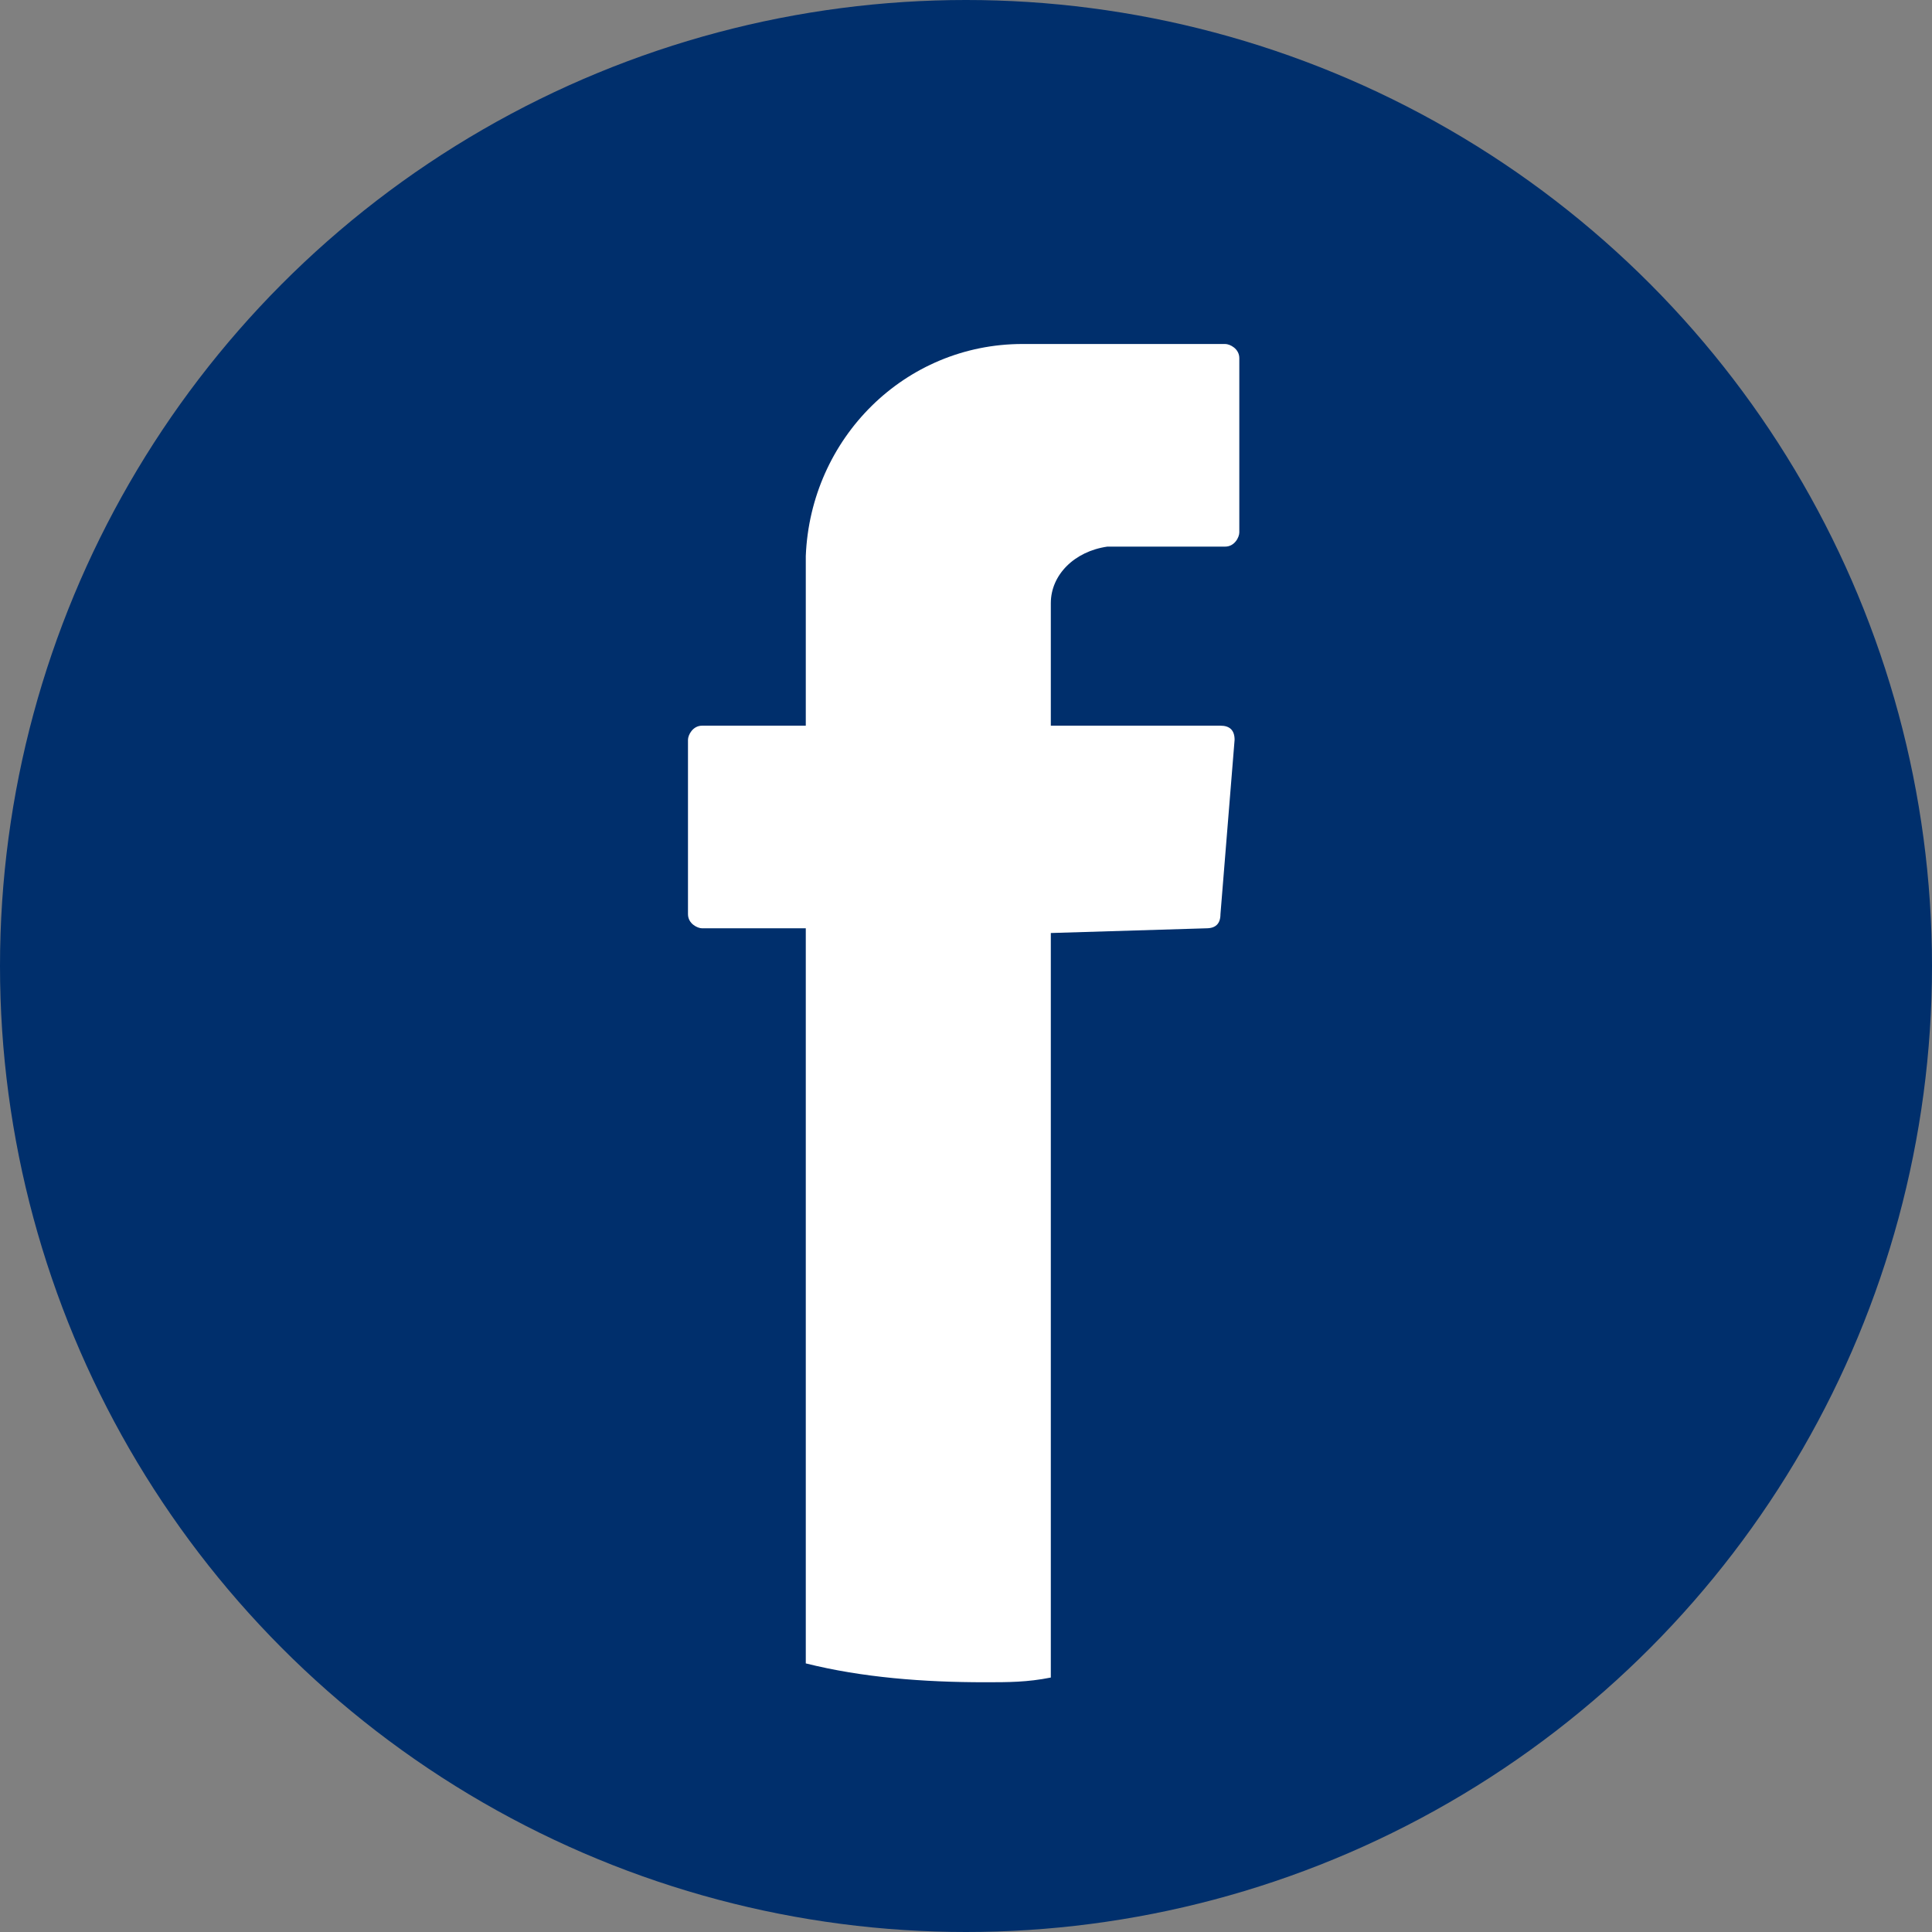
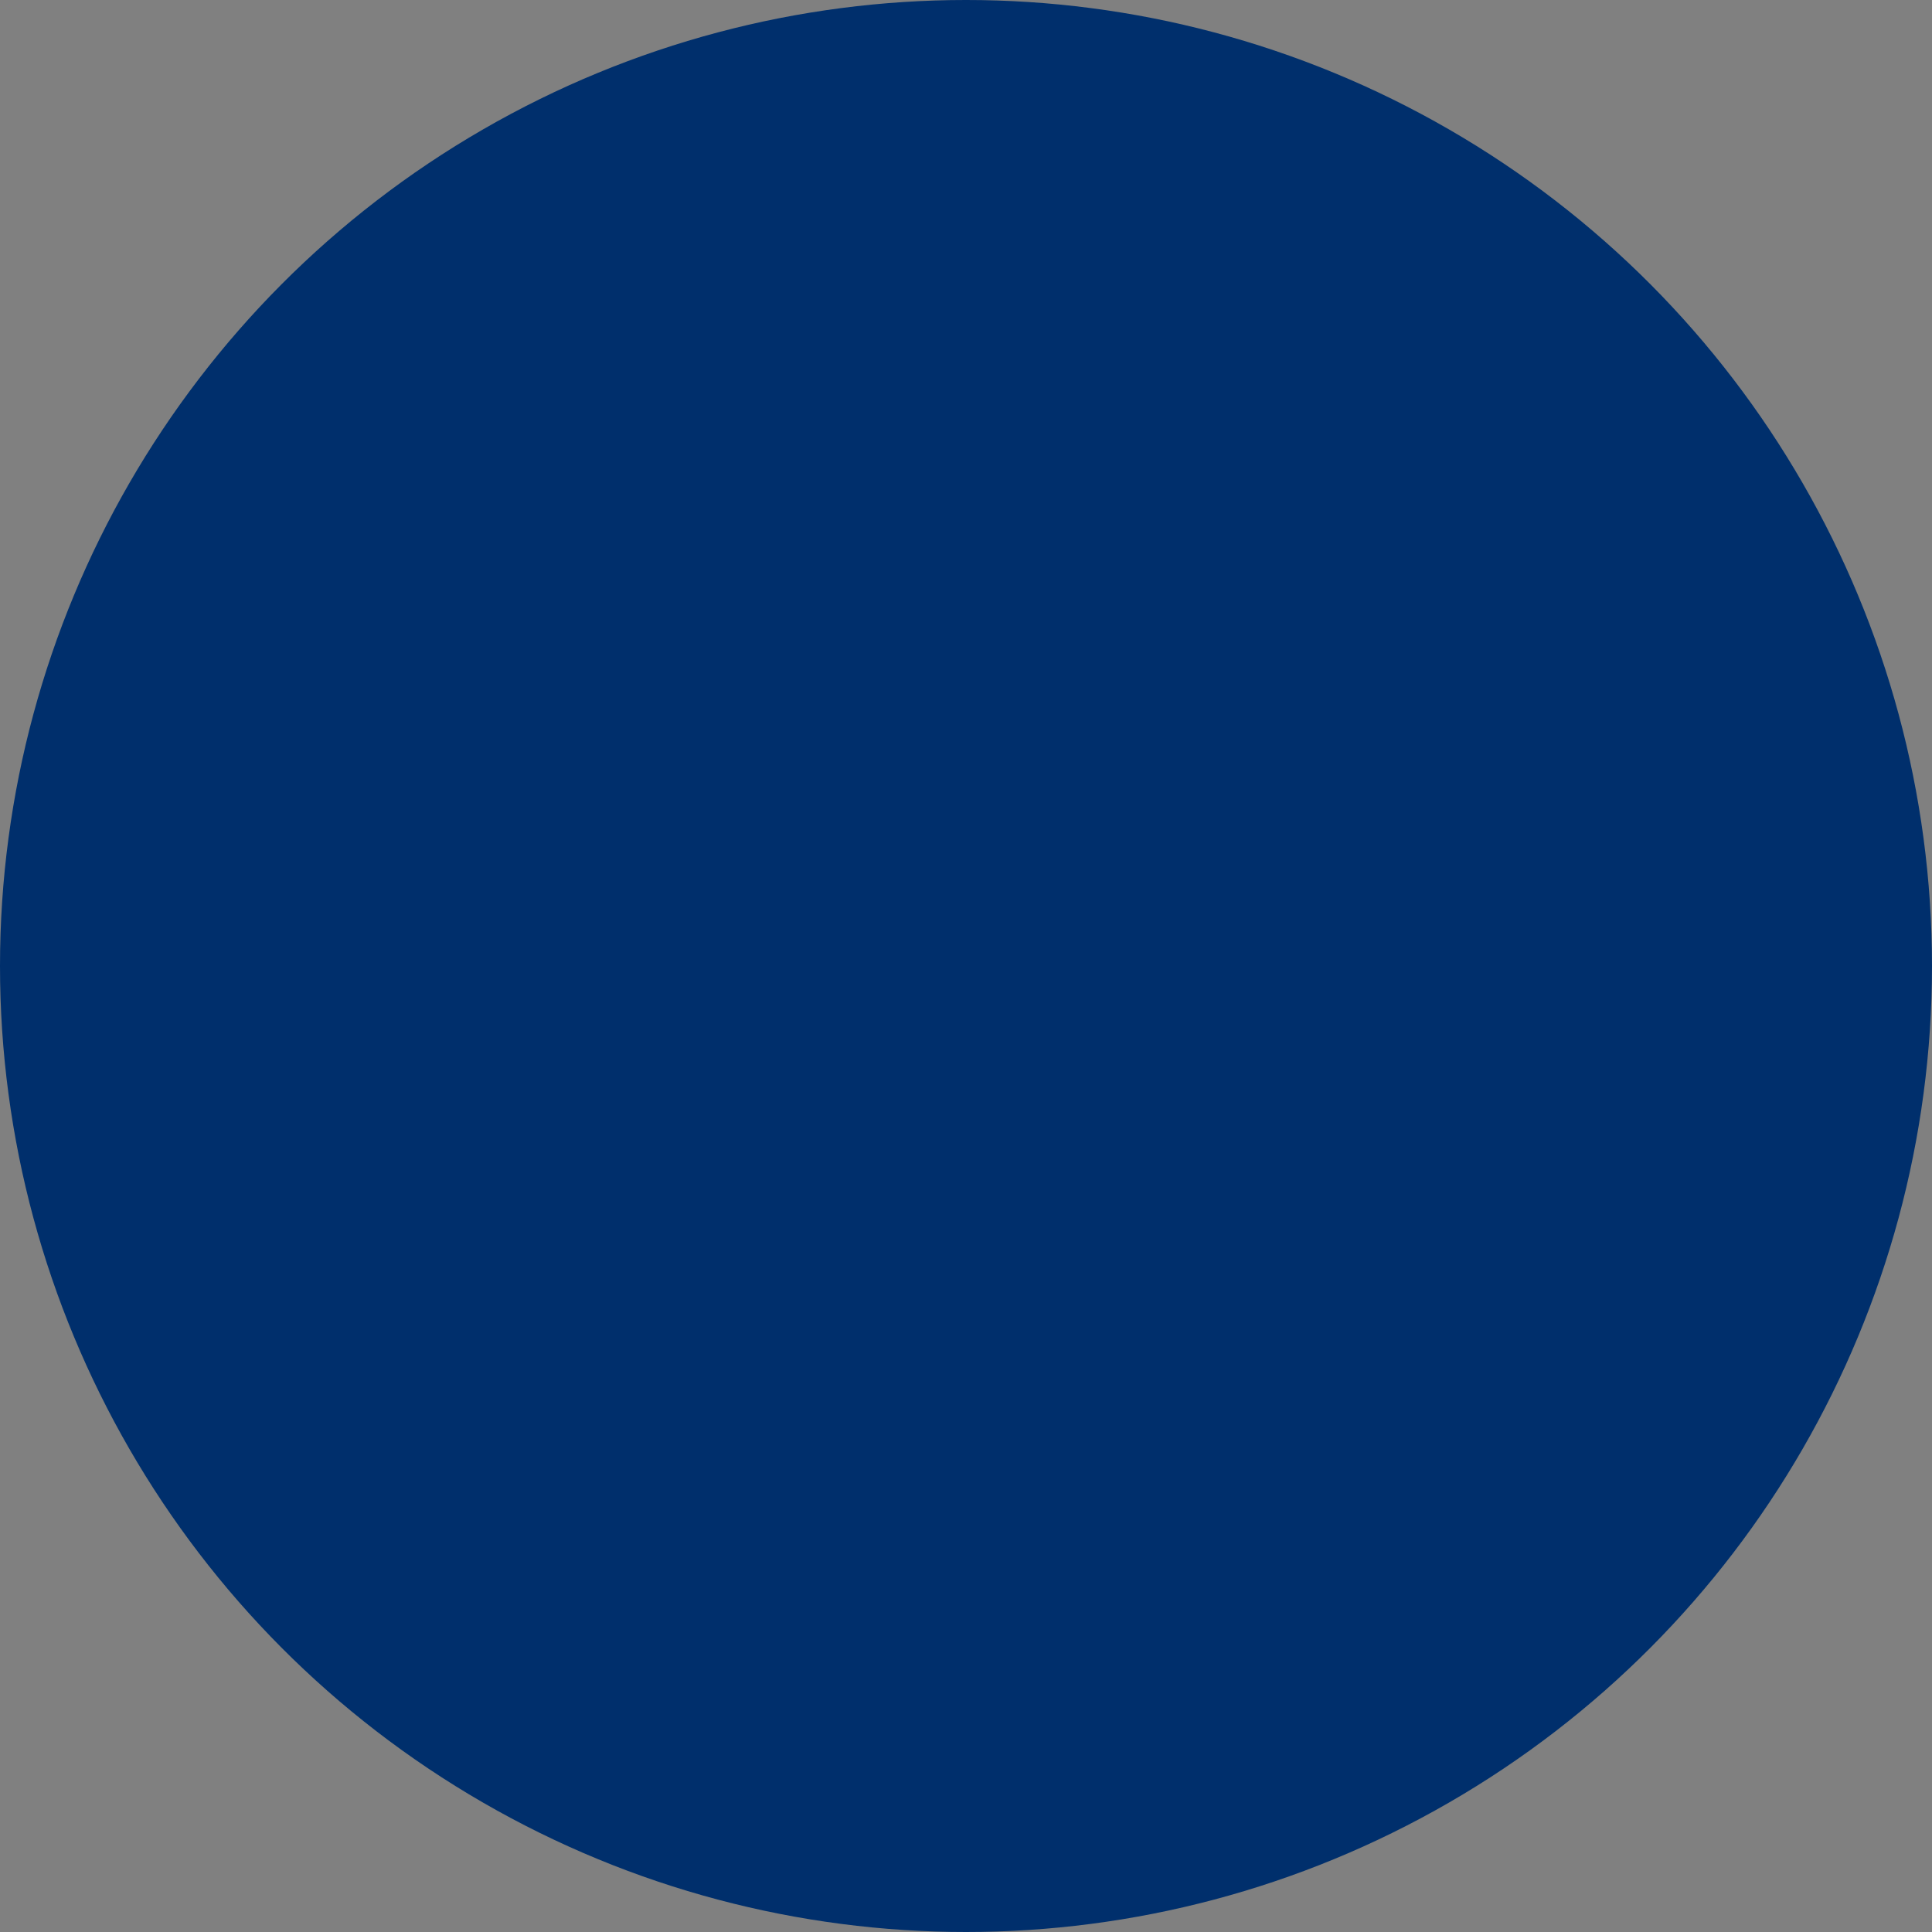
<svg xmlns="http://www.w3.org/2000/svg" version="1.1" id="Capa_1" x="0px" y="0px" viewBox="0 0 41 41" style="enable-background:new 0 0 41 41;" xml:space="preserve">
  <rect x="0" y="0" width="41" height="41" fill="#808080" stroke="none" />
  <style type="text/css">
	.st0{fill:#002F6C;}
	.st1{fill:#FFFFFF;}
</style>
  <circle class="st0" cx="20.5" cy="20.5" r="20.5" />
-   <path id="Trazado_5210" class="st1" d="M25.6,19.7c0.2,0,0.3-0.1,0.3-0.3l0.3-3.7c0-0.2-0.1-0.3-0.3-0.3c0,0,0,0,0,0h-3.6v-2.6  c0-0.6,0.5-1.1,1.2-1.2H26c0.2,0,0.3-0.2,0.3-0.3V7.6c0-0.2-0.2-0.3-0.3-0.3h-4.3c-2.5,0-4.5,2-4.6,4.5c0,0,0,0,0,0v3.6h-2.2  c-0.2,0-0.3,0.2-0.3,0.3v3.7c0,0.2,0.2,0.3,0.3,0.3h2.2v15.6c1.2,0.3,2.5,0.4,3.8,0.4c0.5,0,0.9,0,1.4-0.1V19.8L25.6,19.7L25.6,19.7  z" />
</svg>